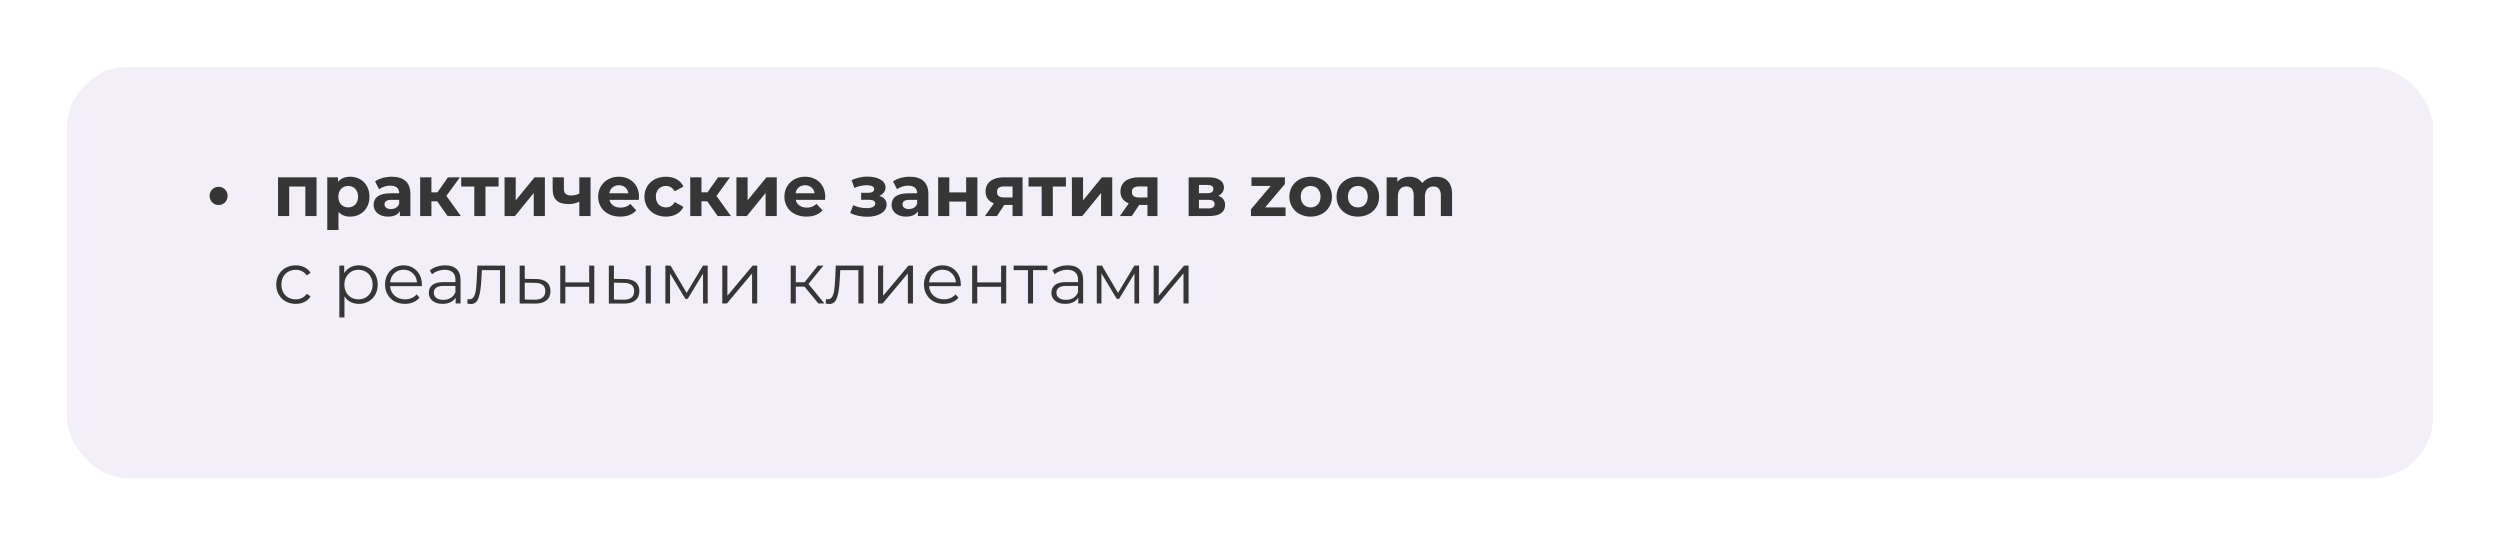
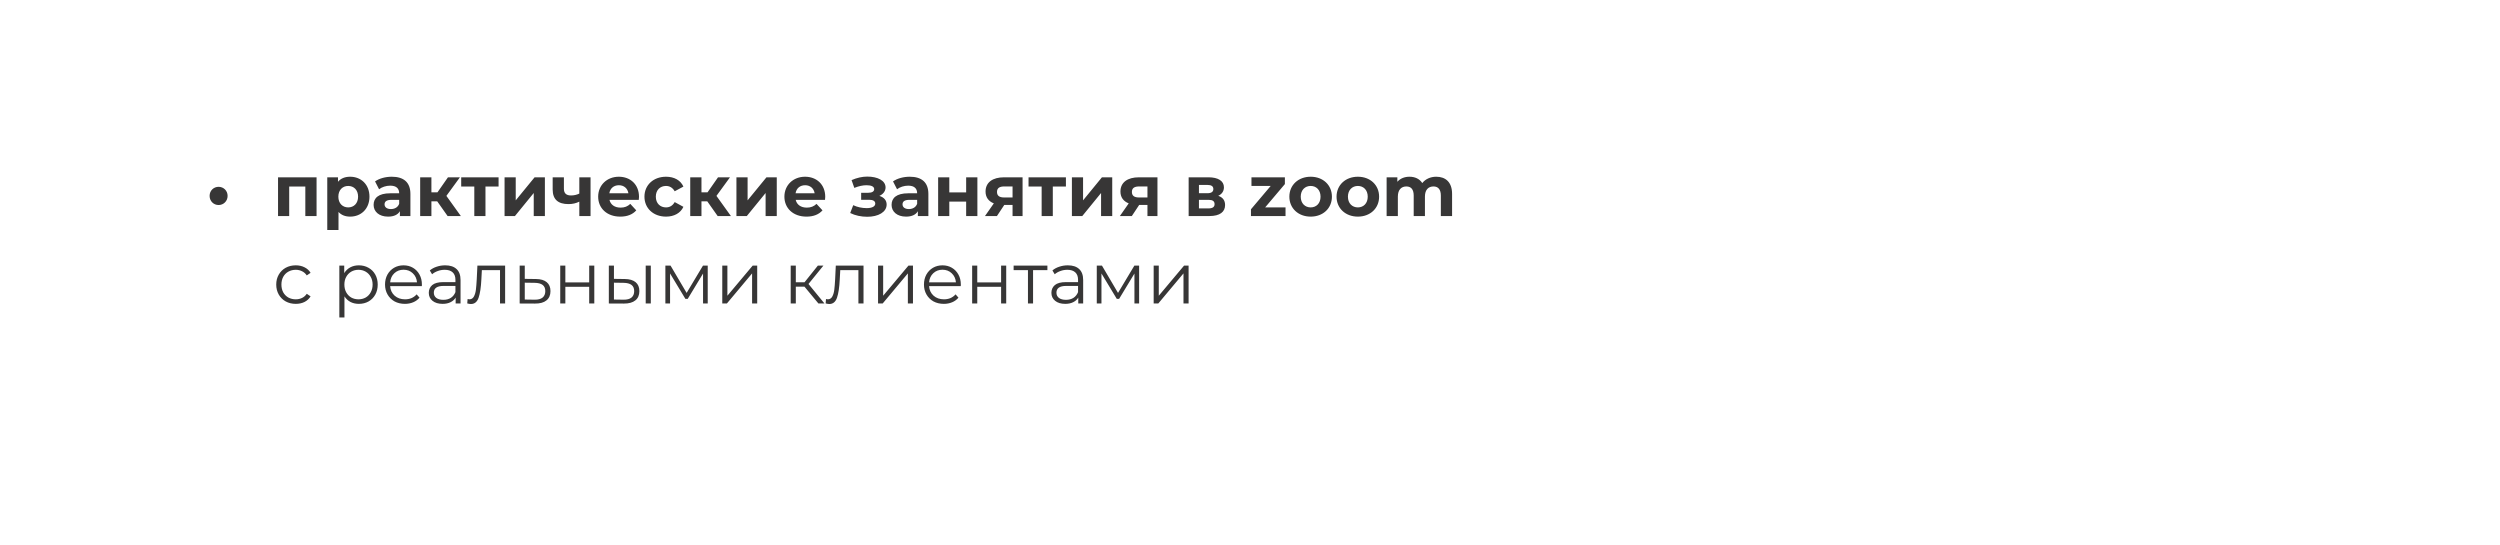
<svg xmlns="http://www.w3.org/2000/svg" width="486" height="106" viewBox="0 0 486 106" fill="none">
  <g filter="url(#filter0_d_618_242)">
-     <rect x="13" y="5" width="460" height="80" rx="12" fill="#F3EFF8" />
-   </g>
+     </g>
  <path d="M42.497 39.858C41.531 39.858 40.747 39.102 40.747 38.08C40.747 37.058 41.531 36.316 42.497 36.316C43.449 36.316 44.247 37.058 44.247 38.08C44.247 39.102 43.449 39.858 42.497 39.858ZM54.05 34.468H61.54V42H59.356V36.26H56.22V42H54.05V34.468ZM68.072 34.356C70.186 34.356 71.824 35.868 71.824 38.234C71.824 40.6 70.186 42.112 68.072 42.112C67.134 42.112 66.364 41.818 65.804 41.202V44.716H63.62V34.468H65.706V35.336C66.252 34.678 67.064 34.356 68.072 34.356ZM67.694 40.32C68.786 40.32 69.612 39.536 69.612 38.234C69.612 36.932 68.786 36.148 67.694 36.148C66.602 36.148 65.776 36.932 65.776 38.234C65.776 39.536 66.602 40.32 67.694 40.32ZM76.158 34.356C78.454 34.356 79.784 35.42 79.784 37.702V42H77.74V41.062C77.334 41.748 76.55 42.112 75.444 42.112C73.68 42.112 72.63 41.132 72.63 39.83C72.63 38.5 73.568 37.576 75.864 37.576H77.6C77.6 36.638 77.04 36.092 75.864 36.092C75.066 36.092 74.24 36.358 73.694 36.792L72.91 35.266C73.736 34.678 74.954 34.356 76.158 34.356ZM75.99 40.642C76.718 40.642 77.348 40.306 77.6 39.62V38.85H76.102C75.08 38.85 74.758 39.228 74.758 39.732C74.758 40.278 75.22 40.642 75.99 40.642ZM87.015 42L84.999 39.144H83.865V42H81.681V34.468H83.865V37.394H85.041L87.085 34.468H89.409L86.777 38.08L89.591 42H87.015ZM96.923 34.468V36.26H94.375V42H92.205V36.26H89.657V34.468H96.923ZM98.087 42V34.468H100.257V38.948L103.925 34.468H105.927V42H103.757V37.52L100.103 42H98.087ZM112.619 34.468H114.803V42H112.619V39.2C112.031 39.494 111.345 39.676 110.519 39.676C108.531 39.676 107.439 38.808 107.439 36.834V34.468H109.623V36.694C109.623 37.632 110.141 37.996 111.009 37.996C111.583 37.996 112.129 37.87 112.619 37.632V34.468ZM124.222 38.262C124.222 38.43 124.194 38.668 124.18 38.85H118.482C118.692 39.788 119.49 40.362 120.638 40.362C121.436 40.362 122.01 40.124 122.528 39.634L123.69 40.894C122.99 41.692 121.94 42.112 120.582 42.112C117.978 42.112 116.284 40.474 116.284 38.234C116.284 35.98 118.006 34.356 120.302 34.356C122.514 34.356 124.222 35.84 124.222 38.262ZM120.316 36.008C119.322 36.008 118.608 36.61 118.454 37.576H122.164C122.01 36.624 121.296 36.008 120.316 36.008ZM129.48 42.112C127.03 42.112 125.28 40.502 125.28 38.234C125.28 35.966 127.03 34.356 129.48 34.356C131.062 34.356 132.308 35.042 132.854 36.274L131.16 37.184C130.754 36.47 130.152 36.148 129.466 36.148C128.36 36.148 127.492 36.918 127.492 38.234C127.492 39.55 128.36 40.32 129.466 40.32C130.152 40.32 130.754 40.012 131.16 39.284L132.854 40.208C132.308 41.412 131.062 42.112 129.48 42.112ZM139.515 42L137.499 39.144H136.365V42H134.181V34.468H136.365V37.394H137.541L139.585 34.468H141.909L139.277 38.08L142.091 42H139.515ZM143.163 42V34.468H145.333V38.948L149.001 34.468H151.003V42H148.833V37.52L145.179 42H143.163ZM160.425 38.262C160.425 38.43 160.397 38.668 160.383 38.85H154.685C154.895 39.788 155.693 40.362 156.841 40.362C157.639 40.362 158.213 40.124 158.731 39.634L159.893 40.894C159.193 41.692 158.143 42.112 156.785 42.112C154.181 42.112 152.487 40.474 152.487 38.234C152.487 35.98 154.209 34.356 156.505 34.356C158.717 34.356 160.425 35.84 160.425 38.262ZM156.519 36.008C155.525 36.008 154.811 36.61 154.657 37.576H158.367C158.213 36.624 157.499 36.008 156.519 36.008ZM170.95 38.08C171.846 38.36 172.364 38.948 172.364 39.76C172.364 41.23 170.74 42.14 168.598 42.14C167.436 42.14 166.26 41.902 165.28 41.412L165.868 39.886C166.652 40.264 167.576 40.46 168.5 40.46C169.508 40.46 170.152 40.138 170.152 39.578C170.152 39.088 169.732 38.836 168.948 38.836H167.408V37.478H168.752C169.522 37.478 169.942 37.226 169.942 36.764C169.942 36.288 169.424 36.008 168.458 36.008C167.702 36.008 166.918 36.19 166.078 36.526L165.546 35.014C166.568 34.566 167.604 34.328 168.598 34.328C170.628 34.328 172.154 35.112 172.154 36.442C172.154 37.156 171.678 37.758 170.95 38.08ZM176.851 34.356C179.147 34.356 180.477 35.42 180.477 37.702V42H178.433V41.062C178.027 41.748 177.243 42.112 176.137 42.112C174.373 42.112 173.323 41.132 173.323 39.83C173.323 38.5 174.261 37.576 176.557 37.576H178.293C178.293 36.638 177.733 36.092 176.557 36.092C175.759 36.092 174.933 36.358 174.387 36.792L173.603 35.266C174.429 34.678 175.647 34.356 176.851 34.356ZM176.683 40.642C177.411 40.642 178.041 40.306 178.293 39.62V38.85H176.795C175.773 38.85 175.451 39.228 175.451 39.732C175.451 40.278 175.913 40.642 176.683 40.642ZM182.374 42V34.468H184.544V37.408H187.82V34.468H190.004V42H187.82V39.186H184.544V42H182.374ZM195.189 34.468H198.787V42H196.841V39.844H195.231L193.803 42H191.479L193.201 39.536C192.165 39.13 191.591 38.346 191.591 37.24C191.591 35.448 192.977 34.468 195.189 34.468ZM195.231 36.246C194.321 36.246 193.817 36.554 193.817 37.31C193.817 38.066 194.293 38.388 195.203 38.388H196.841V36.246H195.231ZM207.214 34.468V36.26H204.666V42H202.496V36.26H199.948V34.468H207.214ZM208.378 42V34.468H210.548V38.948L214.216 34.468H216.218V42H214.048V37.52L210.394 42H208.378ZM221.412 34.468H225.01V42H223.064V39.844H221.454L220.026 42H217.702L219.424 39.536C218.388 39.13 217.814 38.346 217.814 37.24C217.814 35.448 219.2 34.468 221.412 34.468ZM221.454 36.246C220.544 36.246 220.04 36.554 220.04 37.31C220.04 38.066 220.516 38.388 221.426 38.388H223.064V36.246H221.454ZM236.827 38.066C237.709 38.36 238.157 38.962 238.157 39.858C238.157 41.188 237.163 42 235.091 42H231.073V34.468H234.923C236.813 34.468 237.933 35.182 237.933 36.414C237.933 37.17 237.527 37.744 236.827 38.066ZM233.075 35.952V37.562H234.727C235.483 37.562 235.875 37.282 235.875 36.75C235.875 36.204 235.483 35.952 234.727 35.952H233.075ZM234.909 40.516C235.707 40.516 236.113 40.25 236.113 39.69C236.113 39.116 235.749 38.85 234.951 38.85H233.075V40.516H234.909ZM245.945 40.32H249.907V42H243.187V40.684L247.023 36.148H243.285V34.468H249.781V35.784L245.945 40.32ZM254.795 42.112C252.401 42.112 250.651 40.502 250.651 38.234C250.651 35.966 252.401 34.356 254.795 34.356C257.189 34.356 258.925 35.966 258.925 38.234C258.925 40.502 257.189 42.112 254.795 42.112ZM254.795 40.32C255.887 40.32 256.713 39.536 256.713 38.234C256.713 36.932 255.887 36.148 254.795 36.148C253.703 36.148 252.863 36.932 252.863 38.234C252.863 39.536 253.703 40.32 254.795 40.32ZM263.969 42.112C261.575 42.112 259.825 40.502 259.825 38.234C259.825 35.966 261.575 34.356 263.969 34.356C266.363 34.356 268.099 35.966 268.099 38.234C268.099 40.502 266.363 42.112 263.969 42.112ZM263.969 40.32C265.061 40.32 265.887 39.536 265.887 38.234C265.887 36.932 265.061 36.148 263.969 36.148C262.877 36.148 262.037 36.932 262.037 38.234C262.037 39.536 262.877 40.32 263.969 40.32ZM279.205 34.356C280.997 34.356 282.285 35.392 282.285 37.688V42H280.101V38.024C280.101 36.806 279.555 36.246 278.673 36.246C277.693 36.246 277.007 36.876 277.007 38.22V42H274.823V38.024C274.823 36.806 274.305 36.246 273.395 36.246C272.429 36.246 271.743 36.876 271.743 38.22V42H269.559V34.468H271.645V35.336C272.205 34.692 273.045 34.356 274.011 34.356C275.061 34.356 275.957 34.762 276.489 35.588C277.091 34.818 278.071 34.356 279.205 34.356ZM57.494 59.07C56.766 59.07 56.113 58.911 55.534 58.594C54.965 58.277 54.517 57.833 54.19 57.264C53.863 56.685 53.7 56.037 53.7 55.318C53.7 54.599 53.863 53.955 54.19 53.386C54.517 52.817 54.965 52.373 55.534 52.056C56.113 51.739 56.766 51.58 57.494 51.58C58.129 51.58 58.693 51.706 59.188 51.958C59.692 52.201 60.089 52.56 60.378 53.036L59.636 53.54C59.393 53.176 59.085 52.905 58.712 52.728C58.339 52.541 57.933 52.448 57.494 52.448C56.962 52.448 56.481 52.569 56.052 52.812C55.632 53.045 55.301 53.381 55.058 53.82C54.825 54.259 54.708 54.758 54.708 55.318C54.708 55.887 54.825 56.391 55.058 56.83C55.301 57.259 55.632 57.595 56.052 57.838C56.481 58.071 56.962 58.188 57.494 58.188C57.933 58.188 58.339 58.099 58.712 57.922C59.085 57.745 59.393 57.474 59.636 57.11L60.378 57.614C60.089 58.09 59.692 58.454 59.188 58.706C58.684 58.949 58.119 59.07 57.494 59.07ZM69.761 51.58C70.451 51.58 71.077 51.739 71.637 52.056C72.197 52.364 72.635 52.803 72.953 53.372C73.27 53.941 73.429 54.59 73.429 55.318C73.429 56.055 73.27 56.709 72.953 57.278C72.635 57.847 72.197 58.291 71.637 58.608C71.086 58.916 70.461 59.07 69.761 59.07C69.163 59.07 68.622 58.949 68.137 58.706C67.661 58.454 67.269 58.09 66.961 57.614V61.716H65.967V51.636H66.919V53.092C67.217 52.607 67.609 52.233 68.095 51.972C68.589 51.711 69.145 51.58 69.761 51.58ZM69.691 58.188C70.204 58.188 70.671 58.071 71.091 57.838C71.511 57.595 71.837 57.255 72.071 56.816C72.313 56.377 72.435 55.878 72.435 55.318C72.435 54.758 72.313 54.263 72.071 53.834C71.837 53.395 71.511 53.055 71.091 52.812C70.671 52.569 70.204 52.448 69.691 52.448C69.168 52.448 68.697 52.569 68.277 52.812C67.866 53.055 67.539 53.395 67.297 53.834C67.063 54.263 66.947 54.758 66.947 55.318C66.947 55.878 67.063 56.377 67.297 56.816C67.539 57.255 67.866 57.595 68.277 57.838C68.697 58.071 69.168 58.188 69.691 58.188ZM82.004 55.626H75.844C75.9 56.391 76.194 57.012 76.726 57.488C77.258 57.955 77.93 58.188 78.742 58.188C79.2 58.188 79.62 58.109 80.002 57.95C80.385 57.782 80.716 57.539 80.996 57.222L81.556 57.866C81.23 58.258 80.819 58.557 80.324 58.762C79.839 58.967 79.302 59.07 78.714 59.07C77.958 59.07 77.286 58.911 76.698 58.594C76.12 58.267 75.667 57.819 75.34 57.25C75.014 56.681 74.85 56.037 74.85 55.318C74.85 54.599 75.004 53.955 75.312 53.386C75.63 52.817 76.059 52.373 76.6 52.056C77.151 51.739 77.767 51.58 78.448 51.58C79.13 51.58 79.741 51.739 80.282 52.056C80.824 52.373 81.248 52.817 81.556 53.386C81.864 53.946 82.018 54.59 82.018 55.318L82.004 55.626ZM78.448 52.434C77.739 52.434 77.142 52.663 76.656 53.12C76.18 53.568 75.91 54.156 75.844 54.884H81.066C81.001 54.156 80.726 53.568 80.24 53.12C79.764 52.663 79.167 52.434 78.448 52.434ZM86.548 51.58C87.509 51.58 88.246 51.823 88.76 52.308C89.273 52.784 89.53 53.493 89.53 54.436V59H88.578V57.852C88.354 58.235 88.022 58.533 87.584 58.748C87.154 58.963 86.641 59.07 86.044 59.07C85.222 59.07 84.569 58.874 84.084 58.482C83.598 58.09 83.356 57.572 83.356 56.928C83.356 56.303 83.58 55.799 84.028 55.416C84.485 55.033 85.208 54.842 86.198 54.842H88.536V54.394C88.536 53.759 88.358 53.279 88.004 52.952C87.649 52.616 87.131 52.448 86.45 52.448C85.983 52.448 85.535 52.527 85.106 52.686C84.676 52.835 84.308 53.045 84 53.316L83.552 52.574C83.925 52.257 84.373 52.014 84.896 51.846C85.418 51.669 85.969 51.58 86.548 51.58ZM86.198 58.286C86.758 58.286 87.238 58.16 87.64 57.908C88.041 57.647 88.34 57.273 88.536 56.788V55.584H86.226C84.966 55.584 84.336 56.023 84.336 56.9C84.336 57.329 84.499 57.67 84.826 57.922C85.152 58.165 85.61 58.286 86.198 58.286ZM98.196 51.636V59H97.202V52.518H93.674L93.576 54.338C93.501 55.869 93.324 57.045 93.044 57.866C92.764 58.687 92.264 59.098 91.546 59.098C91.35 59.098 91.112 59.061 90.832 58.986L90.902 58.132C91.07 58.169 91.186 58.188 91.252 58.188C91.634 58.188 91.924 58.011 92.12 57.656C92.316 57.301 92.446 56.863 92.512 56.34C92.577 55.817 92.633 55.127 92.68 54.268L92.806 51.636H98.196ZM104.185 54.24C105.109 54.249 105.809 54.455 106.285 54.856C106.771 55.257 107.013 55.836 107.013 56.592C107.013 57.376 106.752 57.978 106.229 58.398C105.716 58.818 104.969 59.023 103.989 59.014L101.021 59V51.636H102.015V54.212L104.185 54.24ZM103.933 58.258C104.615 58.267 105.128 58.132 105.473 57.852C105.828 57.563 106.005 57.143 106.005 56.592C106.005 56.051 105.833 55.649 105.487 55.388C105.142 55.127 104.624 54.991 103.933 54.982L102.015 54.954V58.23L103.933 58.258ZM108.91 51.636H109.904V54.898H114.538V51.636H115.532V59H114.538V55.752H109.904V59H108.91V51.636ZM121.451 54.24C122.375 54.249 123.08 54.455 123.565 54.856C124.051 55.257 124.293 55.836 124.293 56.592C124.293 57.376 124.032 57.978 123.509 58.398C122.987 58.818 122.24 59.023 121.269 59.014L118.357 59V51.636H119.351V54.212L121.451 54.24ZM125.525 51.636H126.519V59H125.525V51.636ZM121.213 58.258C121.895 58.267 122.408 58.132 122.753 57.852C123.108 57.563 123.285 57.143 123.285 56.592C123.285 56.051 123.113 55.649 122.767 55.388C122.422 55.127 121.904 54.991 121.213 54.982L119.351 54.954V58.23L121.213 58.258ZM137.582 51.636V59H136.672V53.176L133.69 58.104H133.242L130.26 53.162V59H129.35V51.636H130.358L133.48 56.942L136.658 51.636H137.582ZM140.41 51.636H141.404V57.488L146.318 51.636H147.2V59H146.206V53.148L141.306 59H140.41V51.636ZM156.387 55.724H154.707V59H153.713V51.636H154.707V54.87H156.401L158.991 51.636H160.069L157.171 55.206L160.279 59H159.103L156.387 55.724ZM167.868 51.636V59H166.874V52.518H163.346L163.248 54.338C163.173 55.869 162.996 57.045 162.716 57.866C162.436 58.687 161.936 59.098 161.218 59.098C161.022 59.098 160.784 59.061 160.504 58.986L160.574 58.132C160.742 58.169 160.858 58.188 160.924 58.188C161.306 58.188 161.596 58.011 161.792 57.656C161.988 57.301 162.118 56.863 162.184 56.34C162.249 55.817 162.305 55.127 162.352 54.268L162.478 51.636H167.868ZM170.693 51.636H171.687V57.488L176.601 51.636H177.483V59H176.489V53.148L171.589 59H170.693V51.636ZM186.772 55.626H180.612C180.668 56.391 180.962 57.012 181.494 57.488C182.026 57.955 182.698 58.188 183.51 58.188C183.967 58.188 184.387 58.109 184.77 57.95C185.153 57.782 185.484 57.539 185.764 57.222L186.324 57.866C185.997 58.258 185.587 58.557 185.092 58.762C184.607 58.967 184.07 59.07 183.482 59.07C182.726 59.07 182.054 58.911 181.466 58.594C180.887 58.267 180.435 57.819 180.108 57.25C179.781 56.681 179.618 56.037 179.618 55.318C179.618 54.599 179.772 53.955 180.08 53.386C180.397 52.817 180.827 52.373 181.368 52.056C181.919 51.739 182.535 51.58 183.216 51.58C183.897 51.58 184.509 51.739 185.05 52.056C185.591 52.373 186.016 52.817 186.324 53.386C186.632 53.946 186.786 54.59 186.786 55.318L186.772 55.626ZM183.216 52.434C182.507 52.434 181.909 52.663 181.424 53.12C180.948 53.568 180.677 54.156 180.612 54.884H185.834C185.769 54.156 185.493 53.568 185.008 53.12C184.532 52.663 183.935 52.434 183.216 52.434ZM188.986 51.636H189.98V54.898H194.614V51.636H195.608V59H194.614V55.752H189.98V59H188.986V51.636ZM203.614 52.518H200.828V59H199.834V52.518H197.048V51.636H203.614V52.518ZM207.585 51.58C208.546 51.58 209.283 51.823 209.797 52.308C210.31 52.784 210.567 53.493 210.567 54.436V59H209.615V57.852C209.391 58.235 209.059 58.533 208.621 58.748C208.191 58.963 207.678 59.07 207.081 59.07C206.259 59.07 205.606 58.874 205.121 58.482C204.635 58.09 204.393 57.572 204.393 56.928C204.393 56.303 204.617 55.799 205.065 55.416C205.522 55.033 206.245 54.842 207.235 54.842H209.573V54.394C209.573 53.759 209.395 53.279 209.041 52.952C208.686 52.616 208.168 52.448 207.487 52.448C207.02 52.448 206.572 52.527 206.143 52.686C205.713 52.835 205.345 53.045 205.037 53.316L204.589 52.574C204.962 52.257 205.41 52.014 205.933 51.846C206.455 51.669 207.006 51.58 207.585 51.58ZM207.235 58.286C207.795 58.286 208.275 58.16 208.677 57.908C209.078 57.647 209.377 57.273 209.573 56.788V55.584H207.263C206.003 55.584 205.373 56.023 205.373 56.9C205.373 57.329 205.536 57.67 205.863 57.922C206.189 58.165 206.647 58.286 207.235 58.286ZM221.445 51.636V59H220.535V53.176L217.553 58.104H217.105L214.123 53.162V59H213.213V51.636H214.221L217.343 56.942L220.521 51.636H221.445ZM224.273 51.636H225.267V57.488L230.181 51.636H231.063V59H230.069V53.148L225.169 59H224.273V51.636Z" fill="#373636" />
  <defs>
    <filter id="filter0_d_618_242" x="0" y="0" width="486" height="106" filterUnits="userSpaceOnUse" color-interpolation-filters="sRGB">
      <feFlood flood-opacity="0" result="BackgroundImageFix" />
      <feColorMatrix in="SourceAlpha" type="matrix" values="0 0 0 0 0 0 0 0 0 0 0 0 0 0 0 0 0 0 127 0" result="hardAlpha" />
      <feOffset dy="8" />
      <feGaussianBlur stdDeviation="6.5" />
      <feComposite in2="hardAlpha" operator="out" />
      <feColorMatrix type="matrix" values="0 0 0 0 0.514 0 0 0 0 0.503 0 0 0 0 0.529 0 0 0 0.35 0" />
      <feBlend mode="normal" in2="BackgroundImageFix" result="effect1_dropShadow_618_242" />
      <feBlend mode="normal" in="SourceGraphic" in2="effect1_dropShadow_618_242" result="shape" />
    </filter>
  </defs>
</svg>